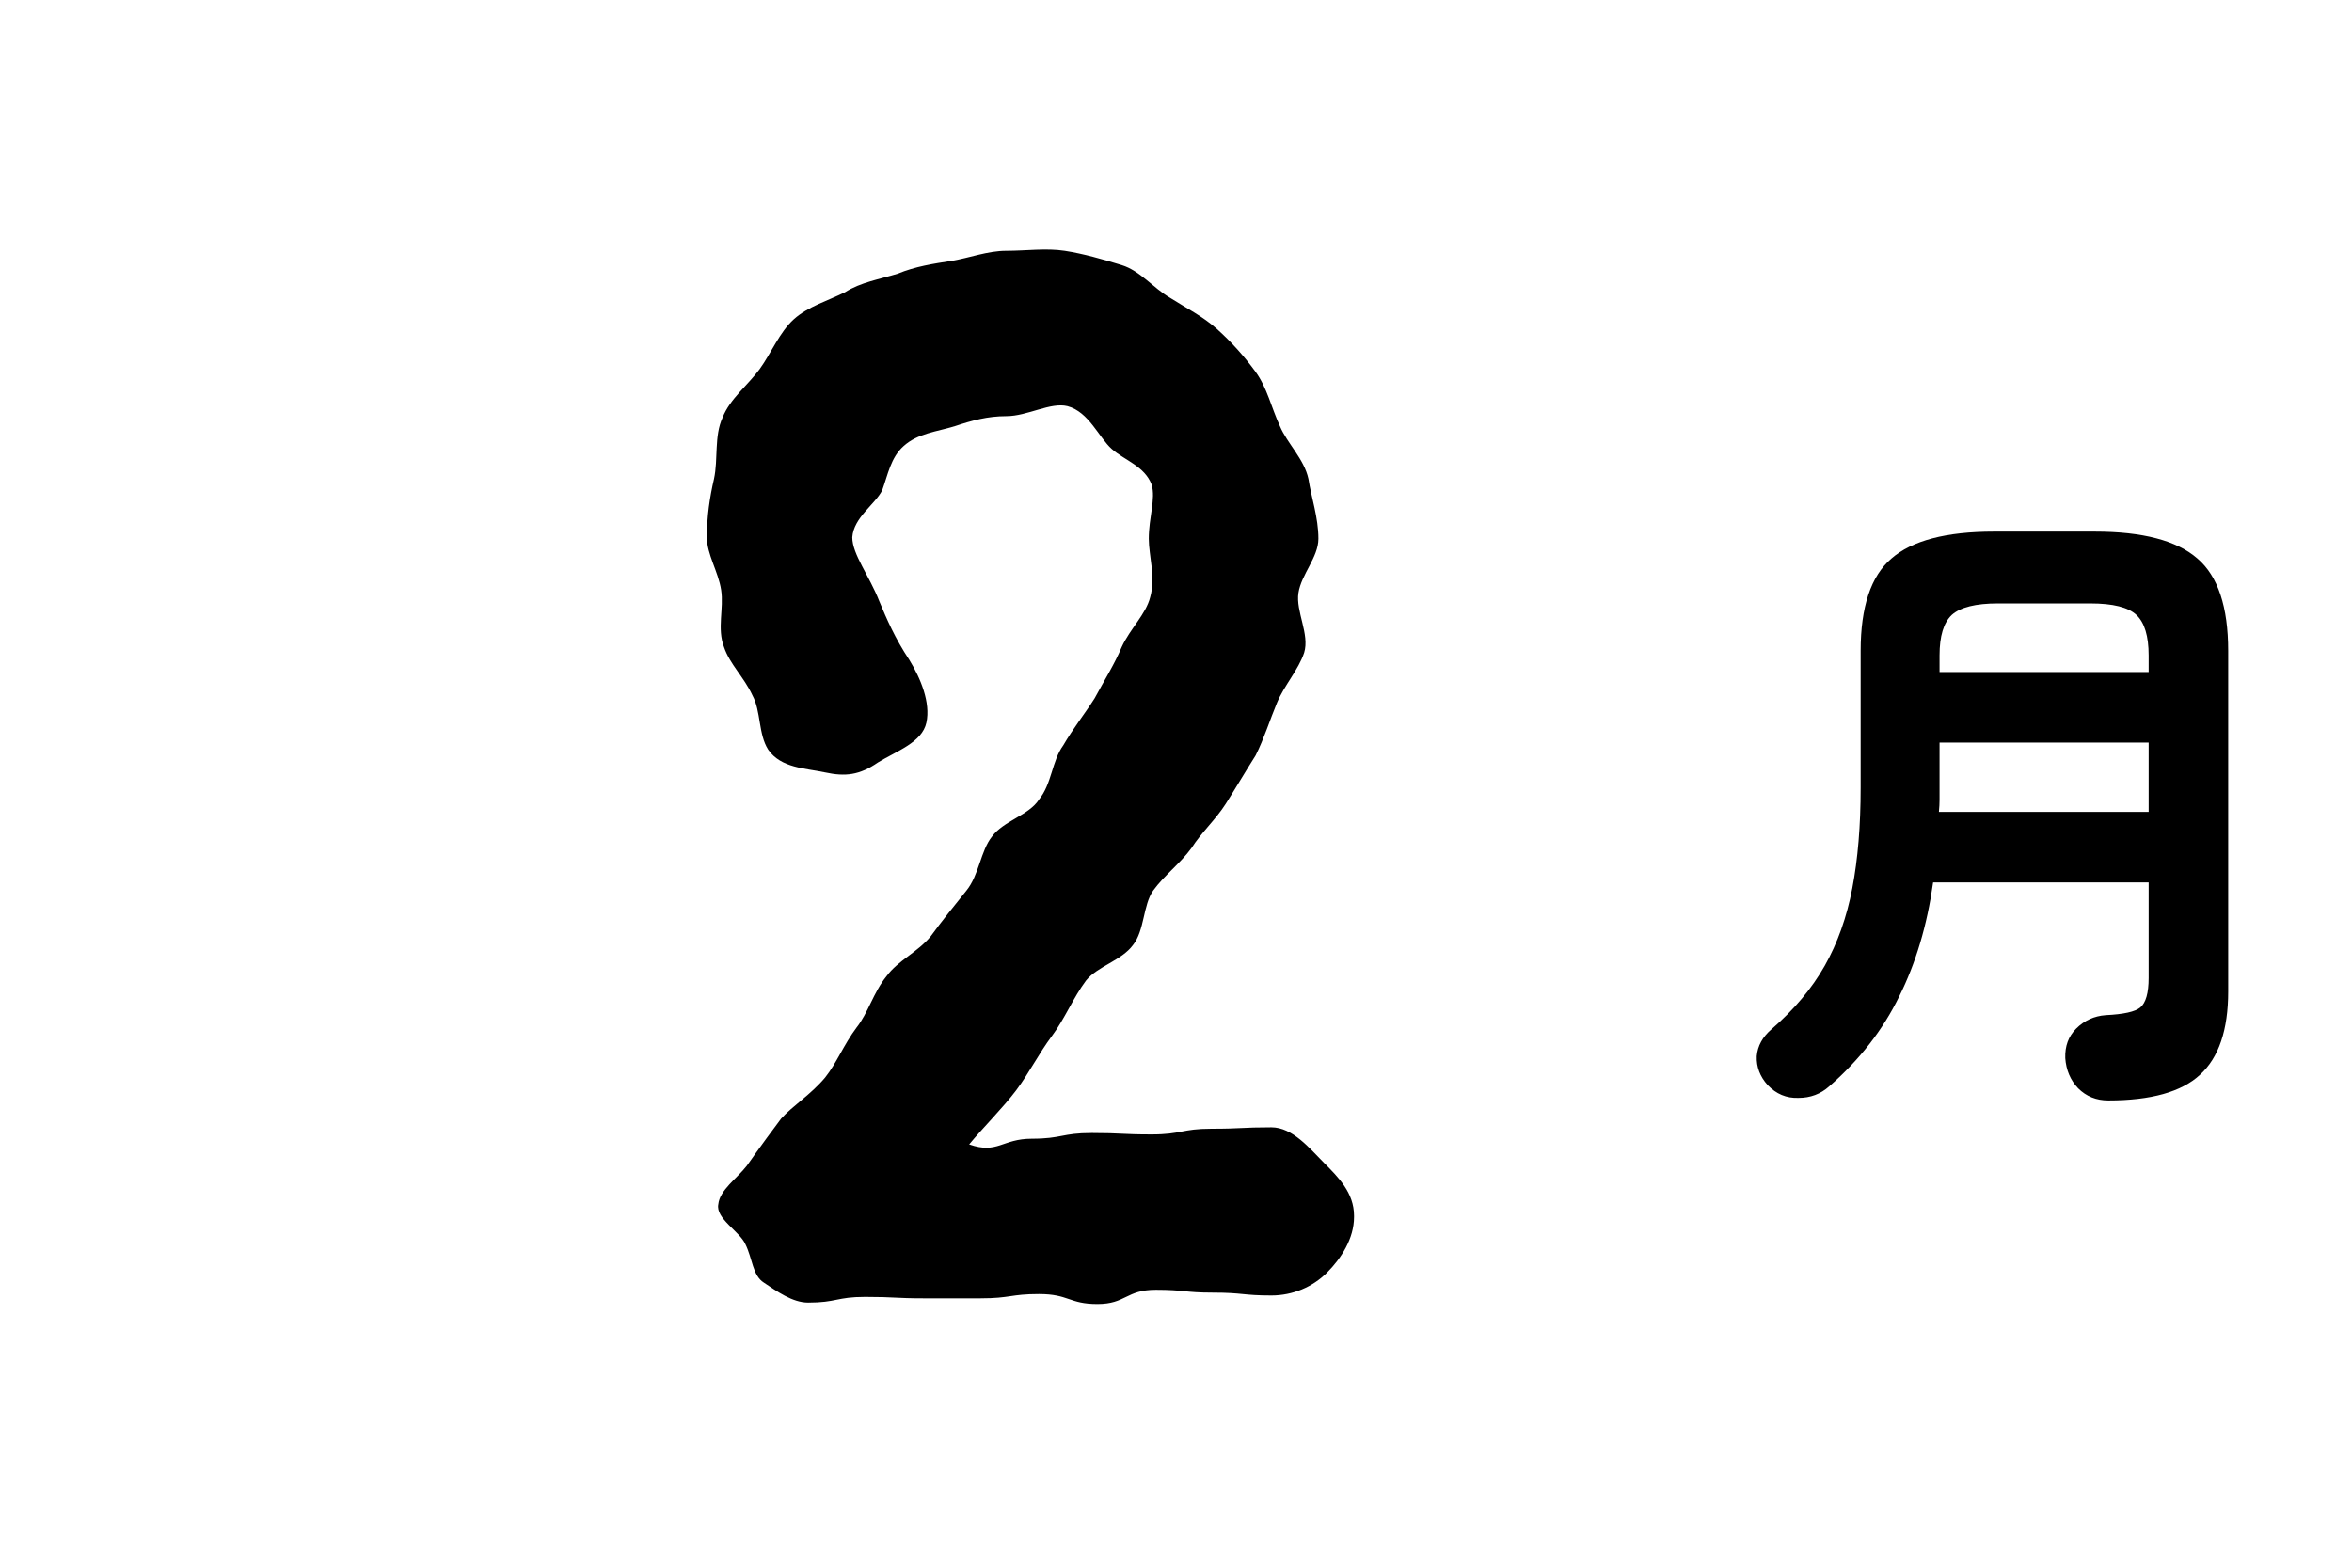
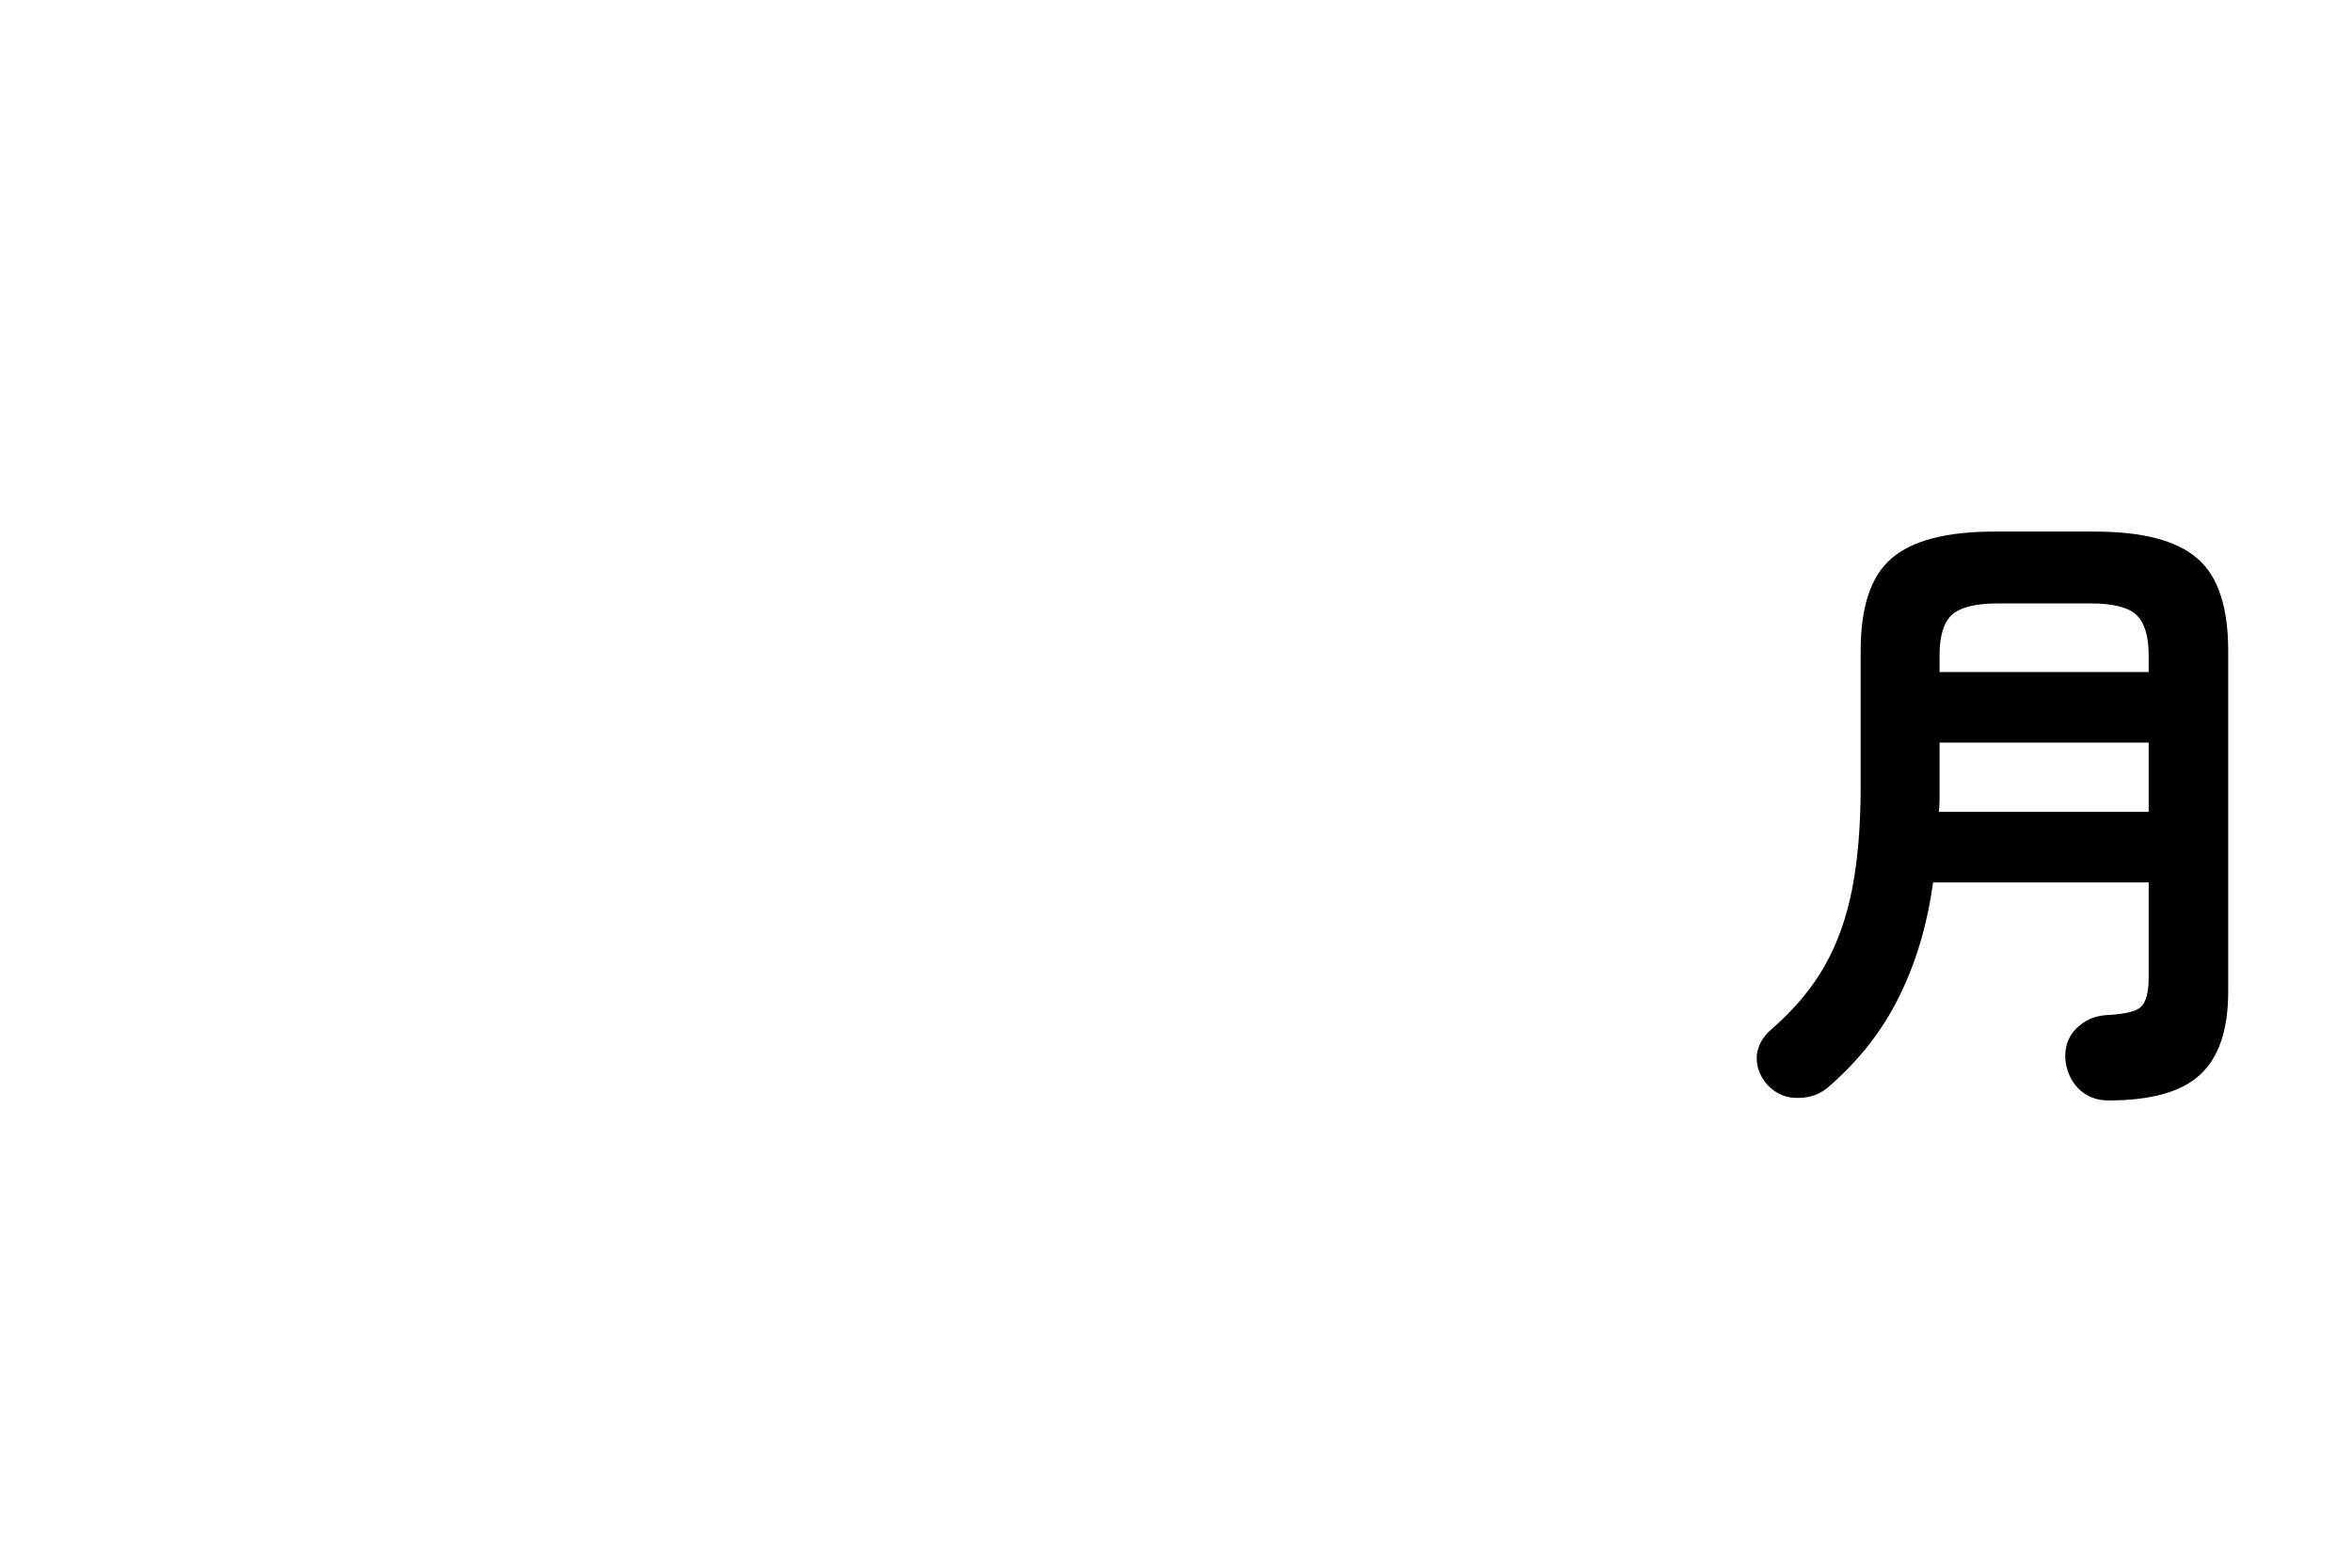
<svg xmlns="http://www.w3.org/2000/svg" width="66" height="44" viewBox="0 0 66 44" fill="none">
-   <path d="M37.996 34.12V34.16C37.996 34.76 37.636 35.32 37.236 35.72C36.836 36.12 36.276 36.36 35.676 36.36C34.876 36.36 34.876 36.28 34.036 36.28C33.236 36.28 33.236 36.2 32.436 36.2C31.596 36.2 31.596 36.6 30.796 36.6C29.996 36.6 29.996 36.32 29.156 36.32C28.356 36.32 28.356 36.44 27.516 36.44C26.716 36.44 26.716 36.44 25.916 36.44C25.116 36.44 25.116 36.4 24.276 36.4C23.476 36.4 23.476 36.56 22.676 36.56C22.236 36.56 21.796 36.24 21.436 36C21.116 35.8 21.116 35.32 20.916 34.92C20.756 34.56 20.076 34.2 20.156 33.8C20.196 33.4 20.676 33.08 20.956 32.72C20.956 32.72 21.316 32.2 21.916 31.4C22.236 31.04 22.756 30.72 23.156 30.24C23.476 29.84 23.676 29.32 24.036 28.84C24.356 28.44 24.516 27.84 24.876 27.4C25.196 26.96 25.756 26.72 26.116 26.28C26.436 25.84 26.796 25.4 27.116 25C27.476 24.56 27.516 23.88 27.836 23.48C28.156 23.04 28.876 22.88 29.156 22.44C29.516 22 29.516 21.36 29.836 20.92C30.116 20.44 30.436 20.04 30.716 19.6C30.996 19.08 31.276 18.64 31.476 18.16C31.716 17.64 32.156 17.24 32.276 16.76C32.436 16.2 32.236 15.6 32.236 15.12C32.236 14.52 32.436 14 32.316 13.6C32.116 13.08 31.556 12.92 31.196 12.6C30.836 12.28 30.556 11.56 29.956 11.4C29.476 11.28 28.836 11.68 28.236 11.68C27.716 11.68 27.276 11.8 26.796 11.96C26.276 12.12 25.756 12.16 25.356 12.52C24.996 12.84 24.916 13.32 24.756 13.76C24.556 14.16 23.956 14.52 23.916 15.08C23.916 15.56 24.396 16.16 24.676 16.88C24.876 17.36 25.116 17.92 25.516 18.52C25.836 19.04 26.116 19.72 25.996 20.28C25.876 20.84 25.156 21.08 24.636 21.4C24.116 21.76 23.716 21.8 23.156 21.68C22.596 21.56 21.916 21.56 21.556 21.04C21.276 20.6 21.356 19.96 21.116 19.52C20.876 19 20.476 18.64 20.316 18.16C20.116 17.64 20.316 17.08 20.236 16.56C20.156 16.04 19.836 15.56 19.836 15.08C19.836 14.48 19.916 13.96 20.036 13.44C20.156 12.88 20.036 12.24 20.276 11.72C20.476 11.2 20.996 10.8 21.316 10.36C21.636 9.92 21.876 9.32 22.276 8.96C22.676 8.6 23.236 8.44 23.716 8.2C24.156 7.92 24.676 7.84 25.196 7.68C25.676 7.48 26.196 7.4 26.716 7.32C27.196 7.24 27.716 7.04 28.236 7.04C28.796 7.04 29.356 6.96 29.876 7.04C30.396 7.12 30.956 7.28 31.476 7.44C31.996 7.6 32.356 8.08 32.836 8.36C33.276 8.64 33.756 8.88 34.156 9.24C34.556 9.6 34.916 10 35.236 10.44C35.556 10.88 35.676 11.44 35.916 11.96C36.116 12.44 36.596 12.88 36.716 13.44C36.796 13.96 36.996 14.52 36.996 15.12C36.996 15.64 36.516 16.12 36.436 16.64C36.356 17.16 36.756 17.8 36.596 18.32C36.436 18.8 36.036 19.24 35.836 19.72C35.636 20.2 35.476 20.72 35.236 21.2C34.956 21.64 34.676 22.12 34.396 22.56C34.116 23 33.716 23.36 33.436 23.8C33.116 24.24 32.676 24.56 32.356 25C32.076 25.4 32.116 26.12 31.796 26.52C31.476 26.96 30.796 27.12 30.476 27.52C30.116 28 29.876 28.6 29.516 29.08C29.156 29.56 28.876 30.12 28.516 30.6C28.156 31.08 27.556 31.68 27.196 32.12C27.996 32.4 28.116 31.96 28.956 31.96C29.796 31.96 29.796 31.8 30.636 31.8C31.476 31.8 31.476 31.84 32.316 31.84C33.156 31.84 33.156 31.68 33.996 31.68C34.836 31.68 34.836 31.64 35.676 31.64C36.276 31.64 36.756 32.24 37.156 32.64C37.556 33.04 37.996 33.48 37.996 34.12Z" fill="black" />
  <path d="M59.16 30.886C58.824 30.886 58.542 30.772 58.314 30.544C58.098 30.316 57.978 30.034 57.954 29.698C57.942 29.362 58.044 29.086 58.26 28.87C58.488 28.642 58.764 28.516 59.088 28.492C59.592 28.468 59.916 28.396 60.06 28.276C60.216 28.144 60.294 27.868 60.294 27.448V24.766H54.246C54.078 25.966 53.76 27.034 53.292 27.97C52.836 28.906 52.182 29.746 51.33 30.49C51.09 30.706 50.802 30.814 50.466 30.814C50.13 30.826 49.842 30.706 49.602 30.454C49.386 30.214 49.284 29.944 49.296 29.644C49.32 29.356 49.458 29.104 49.71 28.888C50.346 28.336 50.844 27.742 51.204 27.106C51.564 26.47 51.822 25.744 51.978 24.928C52.134 24.112 52.212 23.17 52.212 22.102V18.268C52.212 17.032 52.5 16.168 53.076 15.676C53.652 15.172 54.612 14.92 55.956 14.92H58.782C60.126 14.92 61.086 15.172 61.662 15.676C62.238 16.168 62.526 17.032 62.526 18.268V27.826C62.526 28.906 62.262 29.686 61.734 30.166C61.218 30.646 60.36 30.886 59.16 30.886ZM54.408 22.786H60.294V20.842H54.426V22.084C54.426 22.204 54.426 22.324 54.426 22.444C54.426 22.552 54.42 22.666 54.408 22.786ZM54.426 18.862H60.294V18.394C60.294 17.854 60.18 17.476 59.952 17.26C59.724 17.044 59.292 16.936 58.656 16.936H56.064C55.44 16.936 55.008 17.044 54.768 17.26C54.54 17.476 54.426 17.854 54.426 18.394V18.862Z" fill="black" />
</svg>